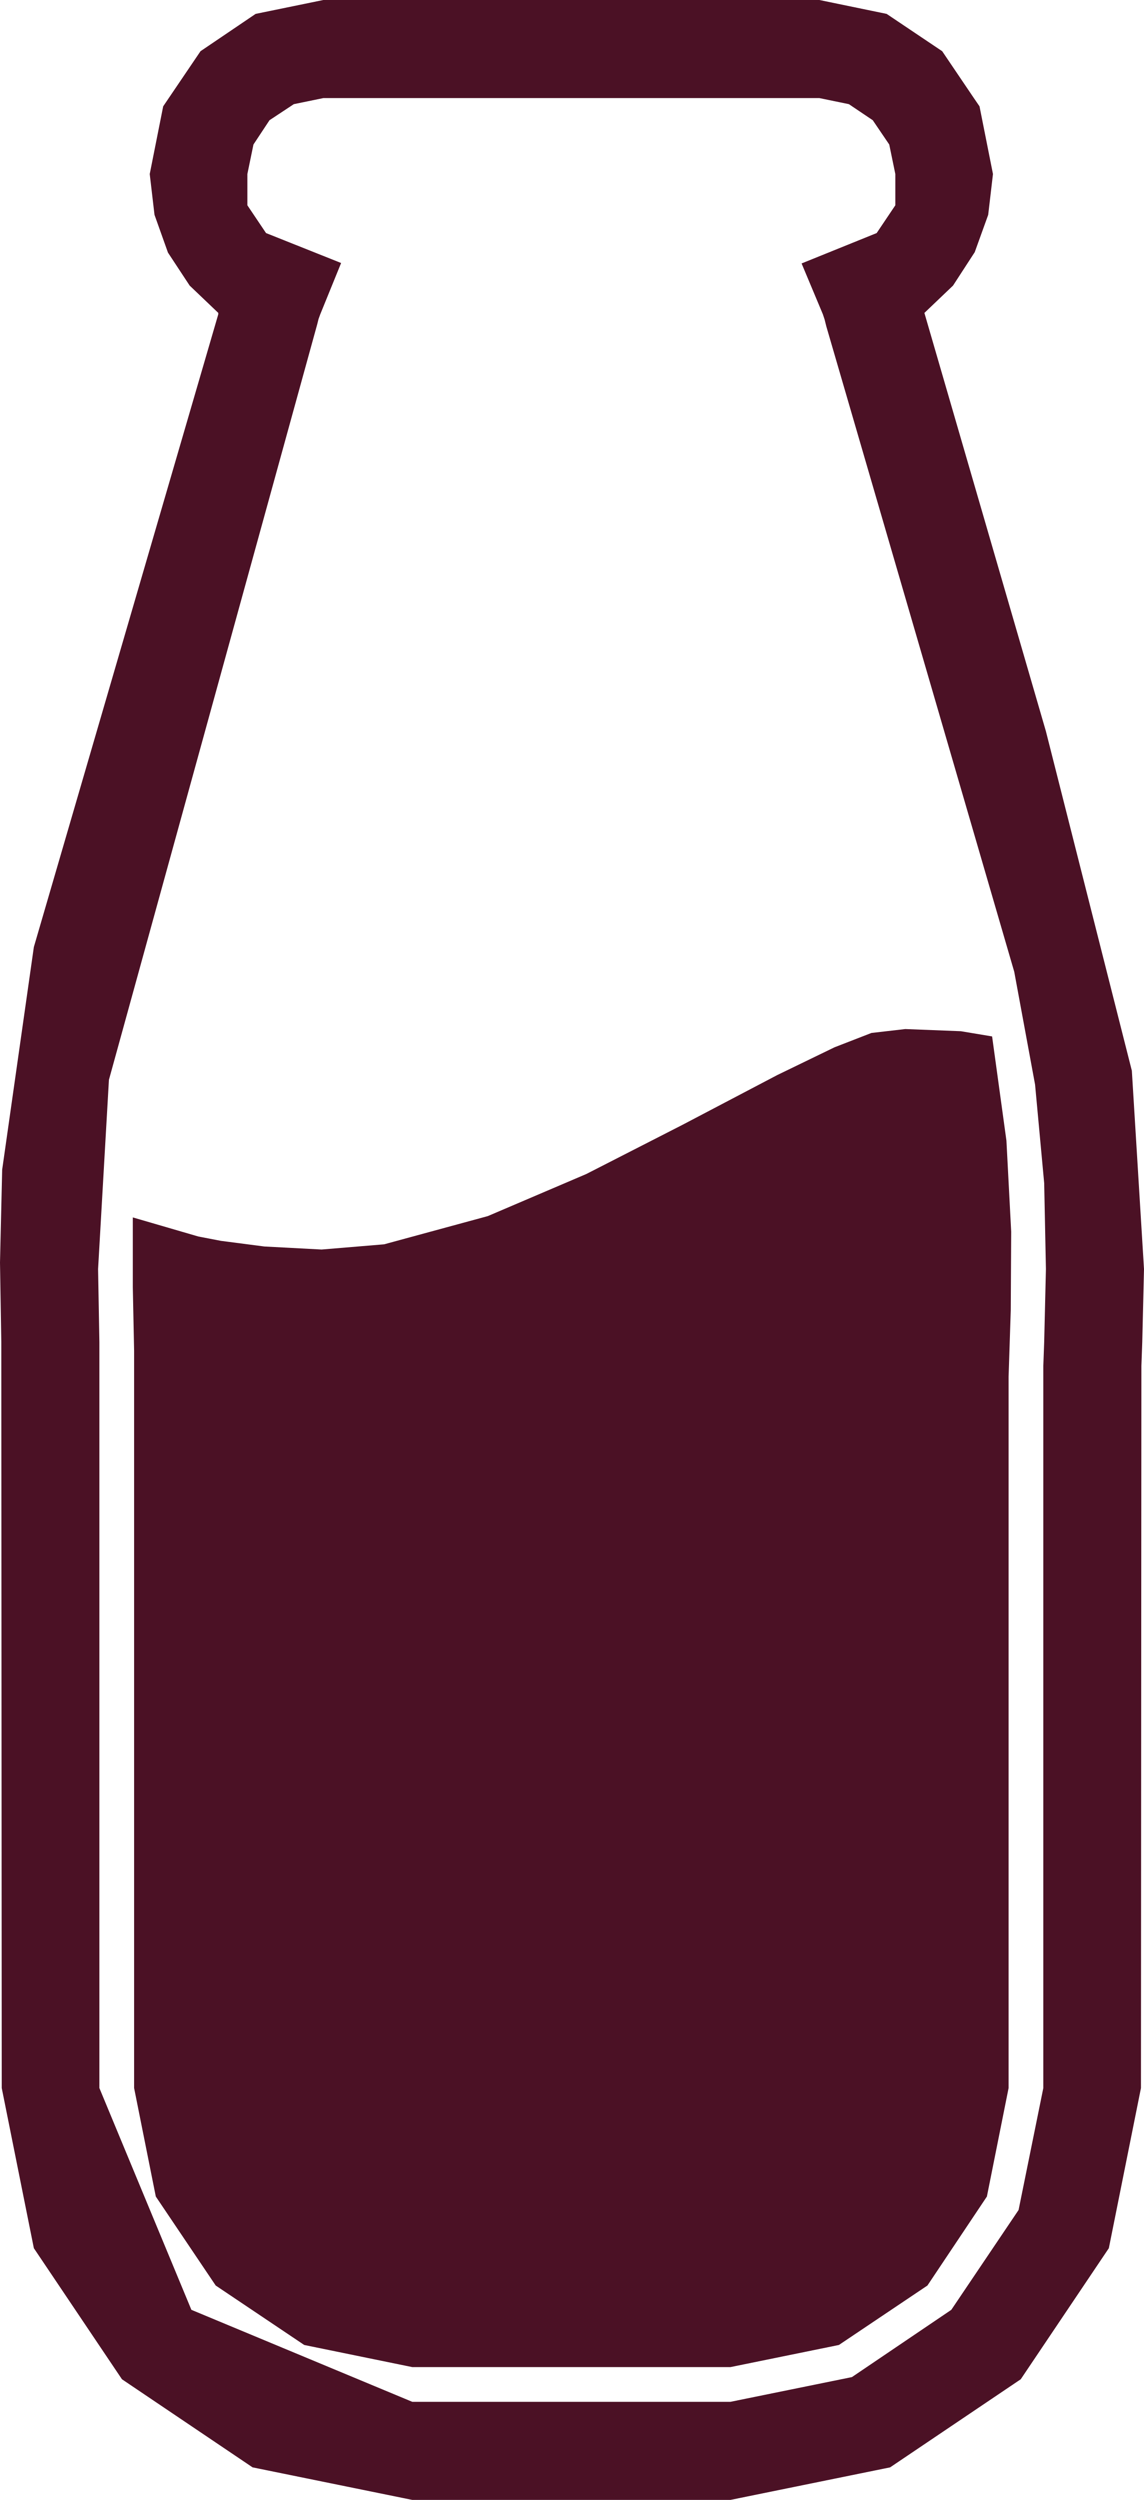
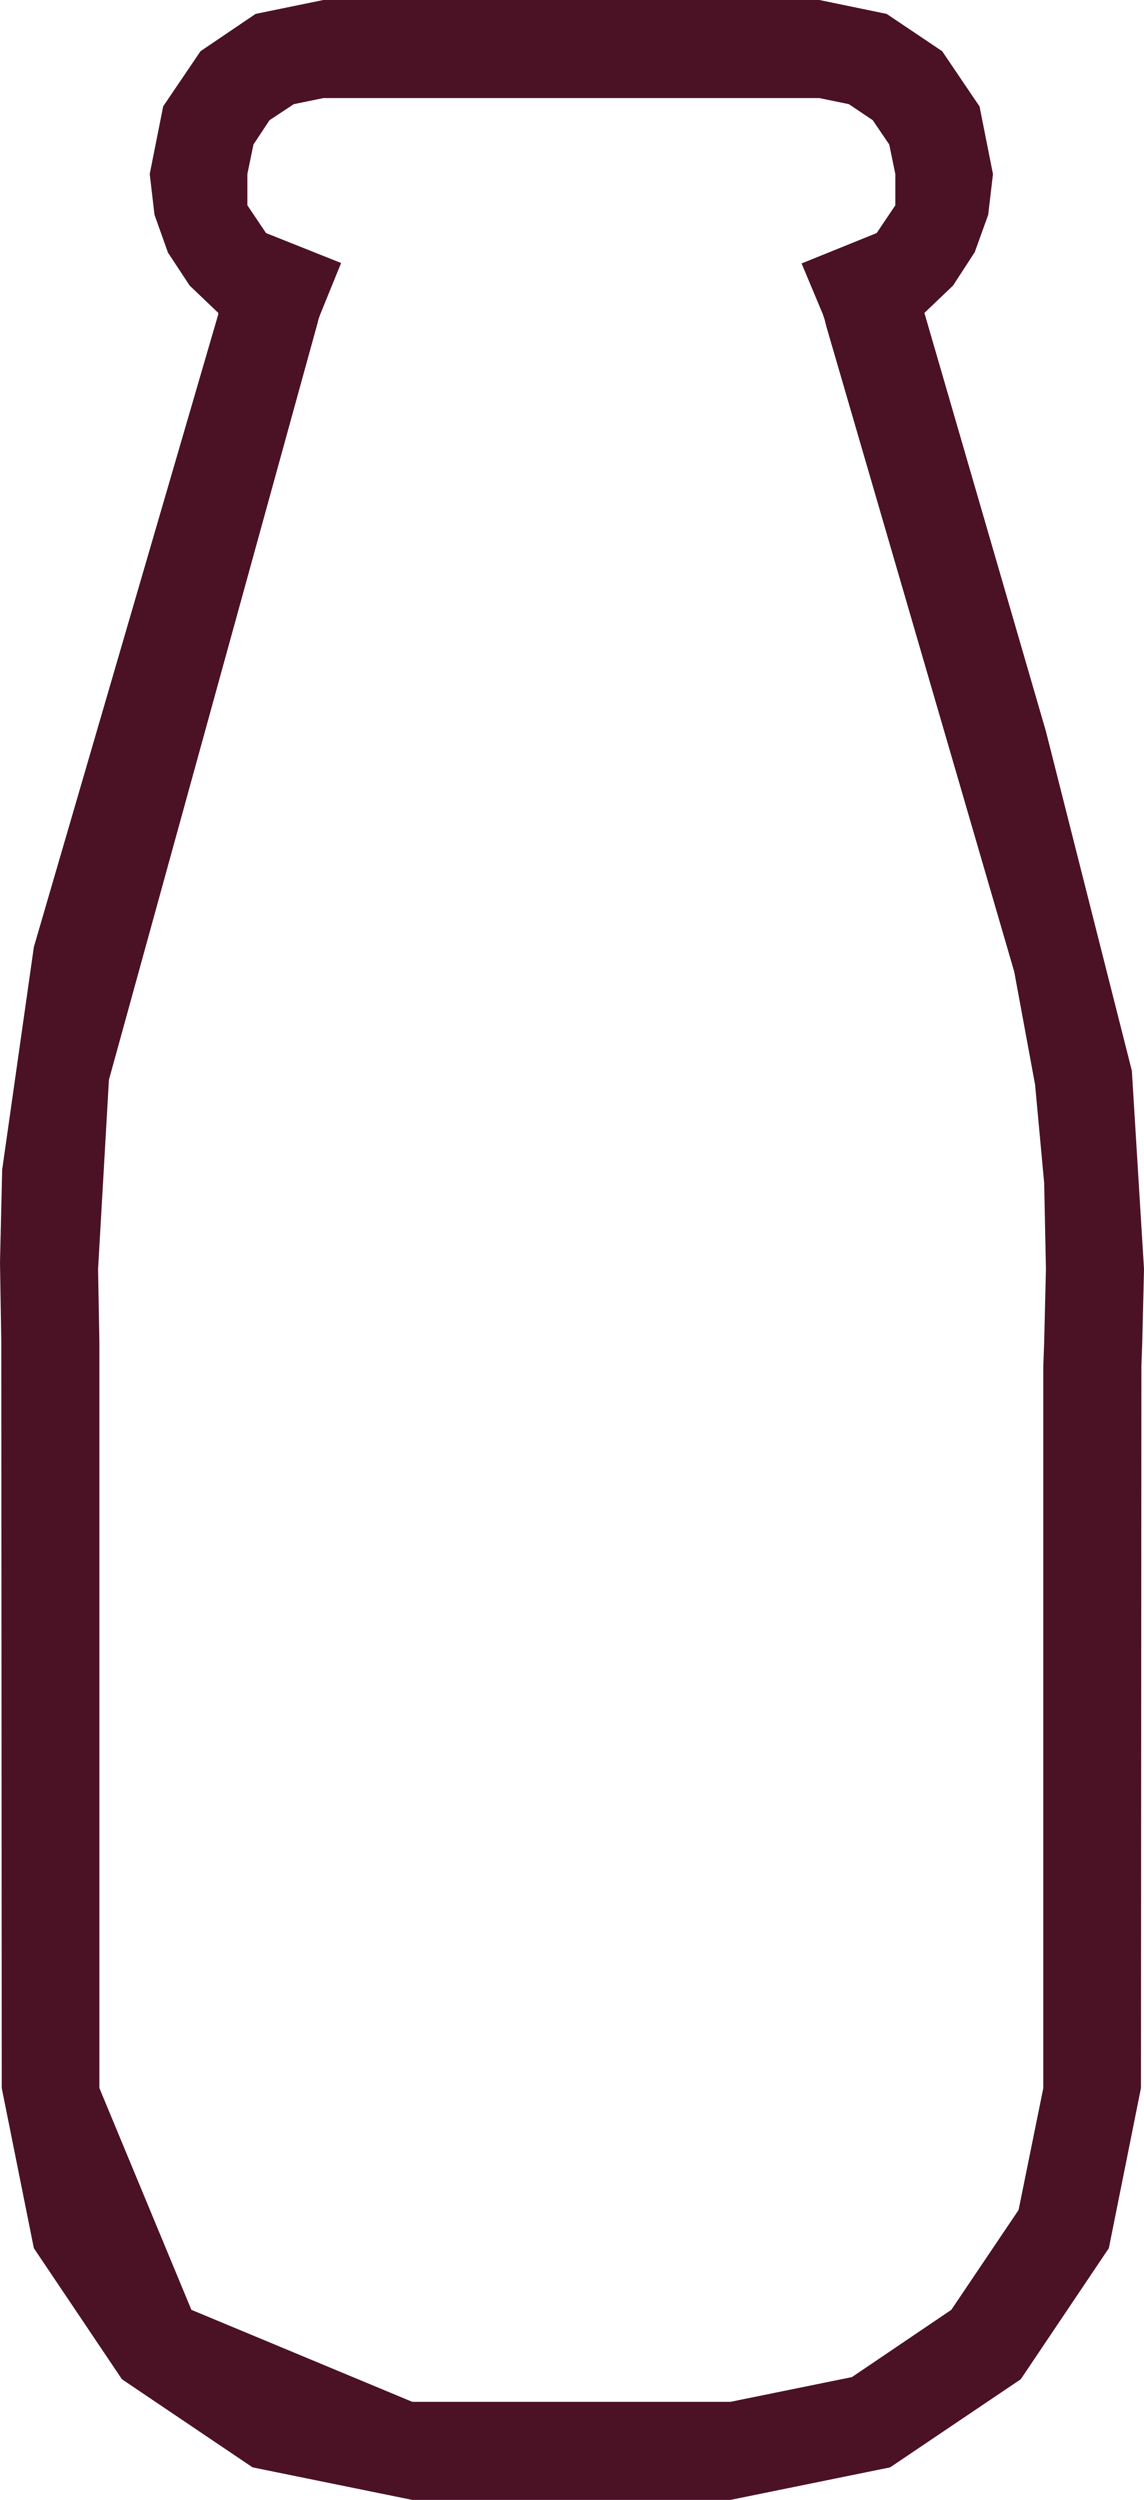
<svg xmlns="http://www.w3.org/2000/svg" id="Layer_2" data-name="Layer 2" viewBox="0 0 26.36 57.6">
  <defs>
    <style>
      .cls-1 {
        fill: #4b1125;
        fill-rule: evenodd;
      }
    </style>
  </defs>
  <g id="Layer_1-2" data-name="Layer 1">
    <g>
-       <polygon class="cls-1" points="23.3 28.38 23.19 26.28 22.86 23.88 22.14 23.76 20.86 23.71 20.08 23.8 19.23 24.13 17.91 24.77 15.72 25.92 13.51 27.05 11.24 28.02 8.85 28.67 7.41 28.79 6.09 28.72 5.09 28.59 4.57 28.49 3.06 28.05 3.06 29.66 3.09 31.12 3.09 48.11 3.59 50.61 4.97 52.66 7.01 54.03 9.5 54.54 16.83 54.54 19.33 54.03 21.37 52.66 22.74 50.61 23.24 48.11 23.24 31.72 23.29 30.19 23.3 28.38" />
      <polygon class="cls-1" points="26.36 29.24 26.08 24.67 24.1 16.85 24.1 29.24 24.06 30.92 24.04 31.47 24.04 48.11 23.47 50.92 21.92 53.22 19.63 54.77 16.83 55.34 9.5 55.34 4.41 53.22 2.29 48.11 2.29 30.92 2.26 29.24 2.51 24.88 7.31 7.47 7.34 7.35 7.38 7.24 7.86 6.06 6.13 5.37 5.7 4.73 5.7 4.01 5.84 3.33 6.21 2.77 6.77 2.4 7.45 2.26 18.88 2.26 19.56 2.4 20.11 2.77 20.49 3.33 20.63 4.01 20.63 4.73 20.2 5.37 18.47 6.07 18.96 7.24 19 7.36 19.04 7.52 23.37 22.39 23.85 24.99 24.06 27.26 24.1 29.24 24.1 16.85 21.3 7.21 21.96 6.58 22.46 5.81 22.77 4.95 22.88 4.01 22.57 2.45 22.44 2.26 21.71 1.18 20.43 .32 18.88 0 7.45 0 5.89 .32 4.62 1.18 3.76 2.45 3.45 4.01 3.56 4.95 3.87 5.82 4.37 6.58 5.03 7.21 5.03 7.24 .78 21.82 .05 26.95 0 29.09 .03 30.92 .04 48.11 .78 51.8 2.81 54.82 5.82 56.85 9.5 57.6 16.83 57.6 20.51 56.85 23.52 54.82 25.55 51.8 26.29 48.11 26.3 31.47 26.32 30.92 26.36 29.24" />
    </g>
  </g>
</svg>